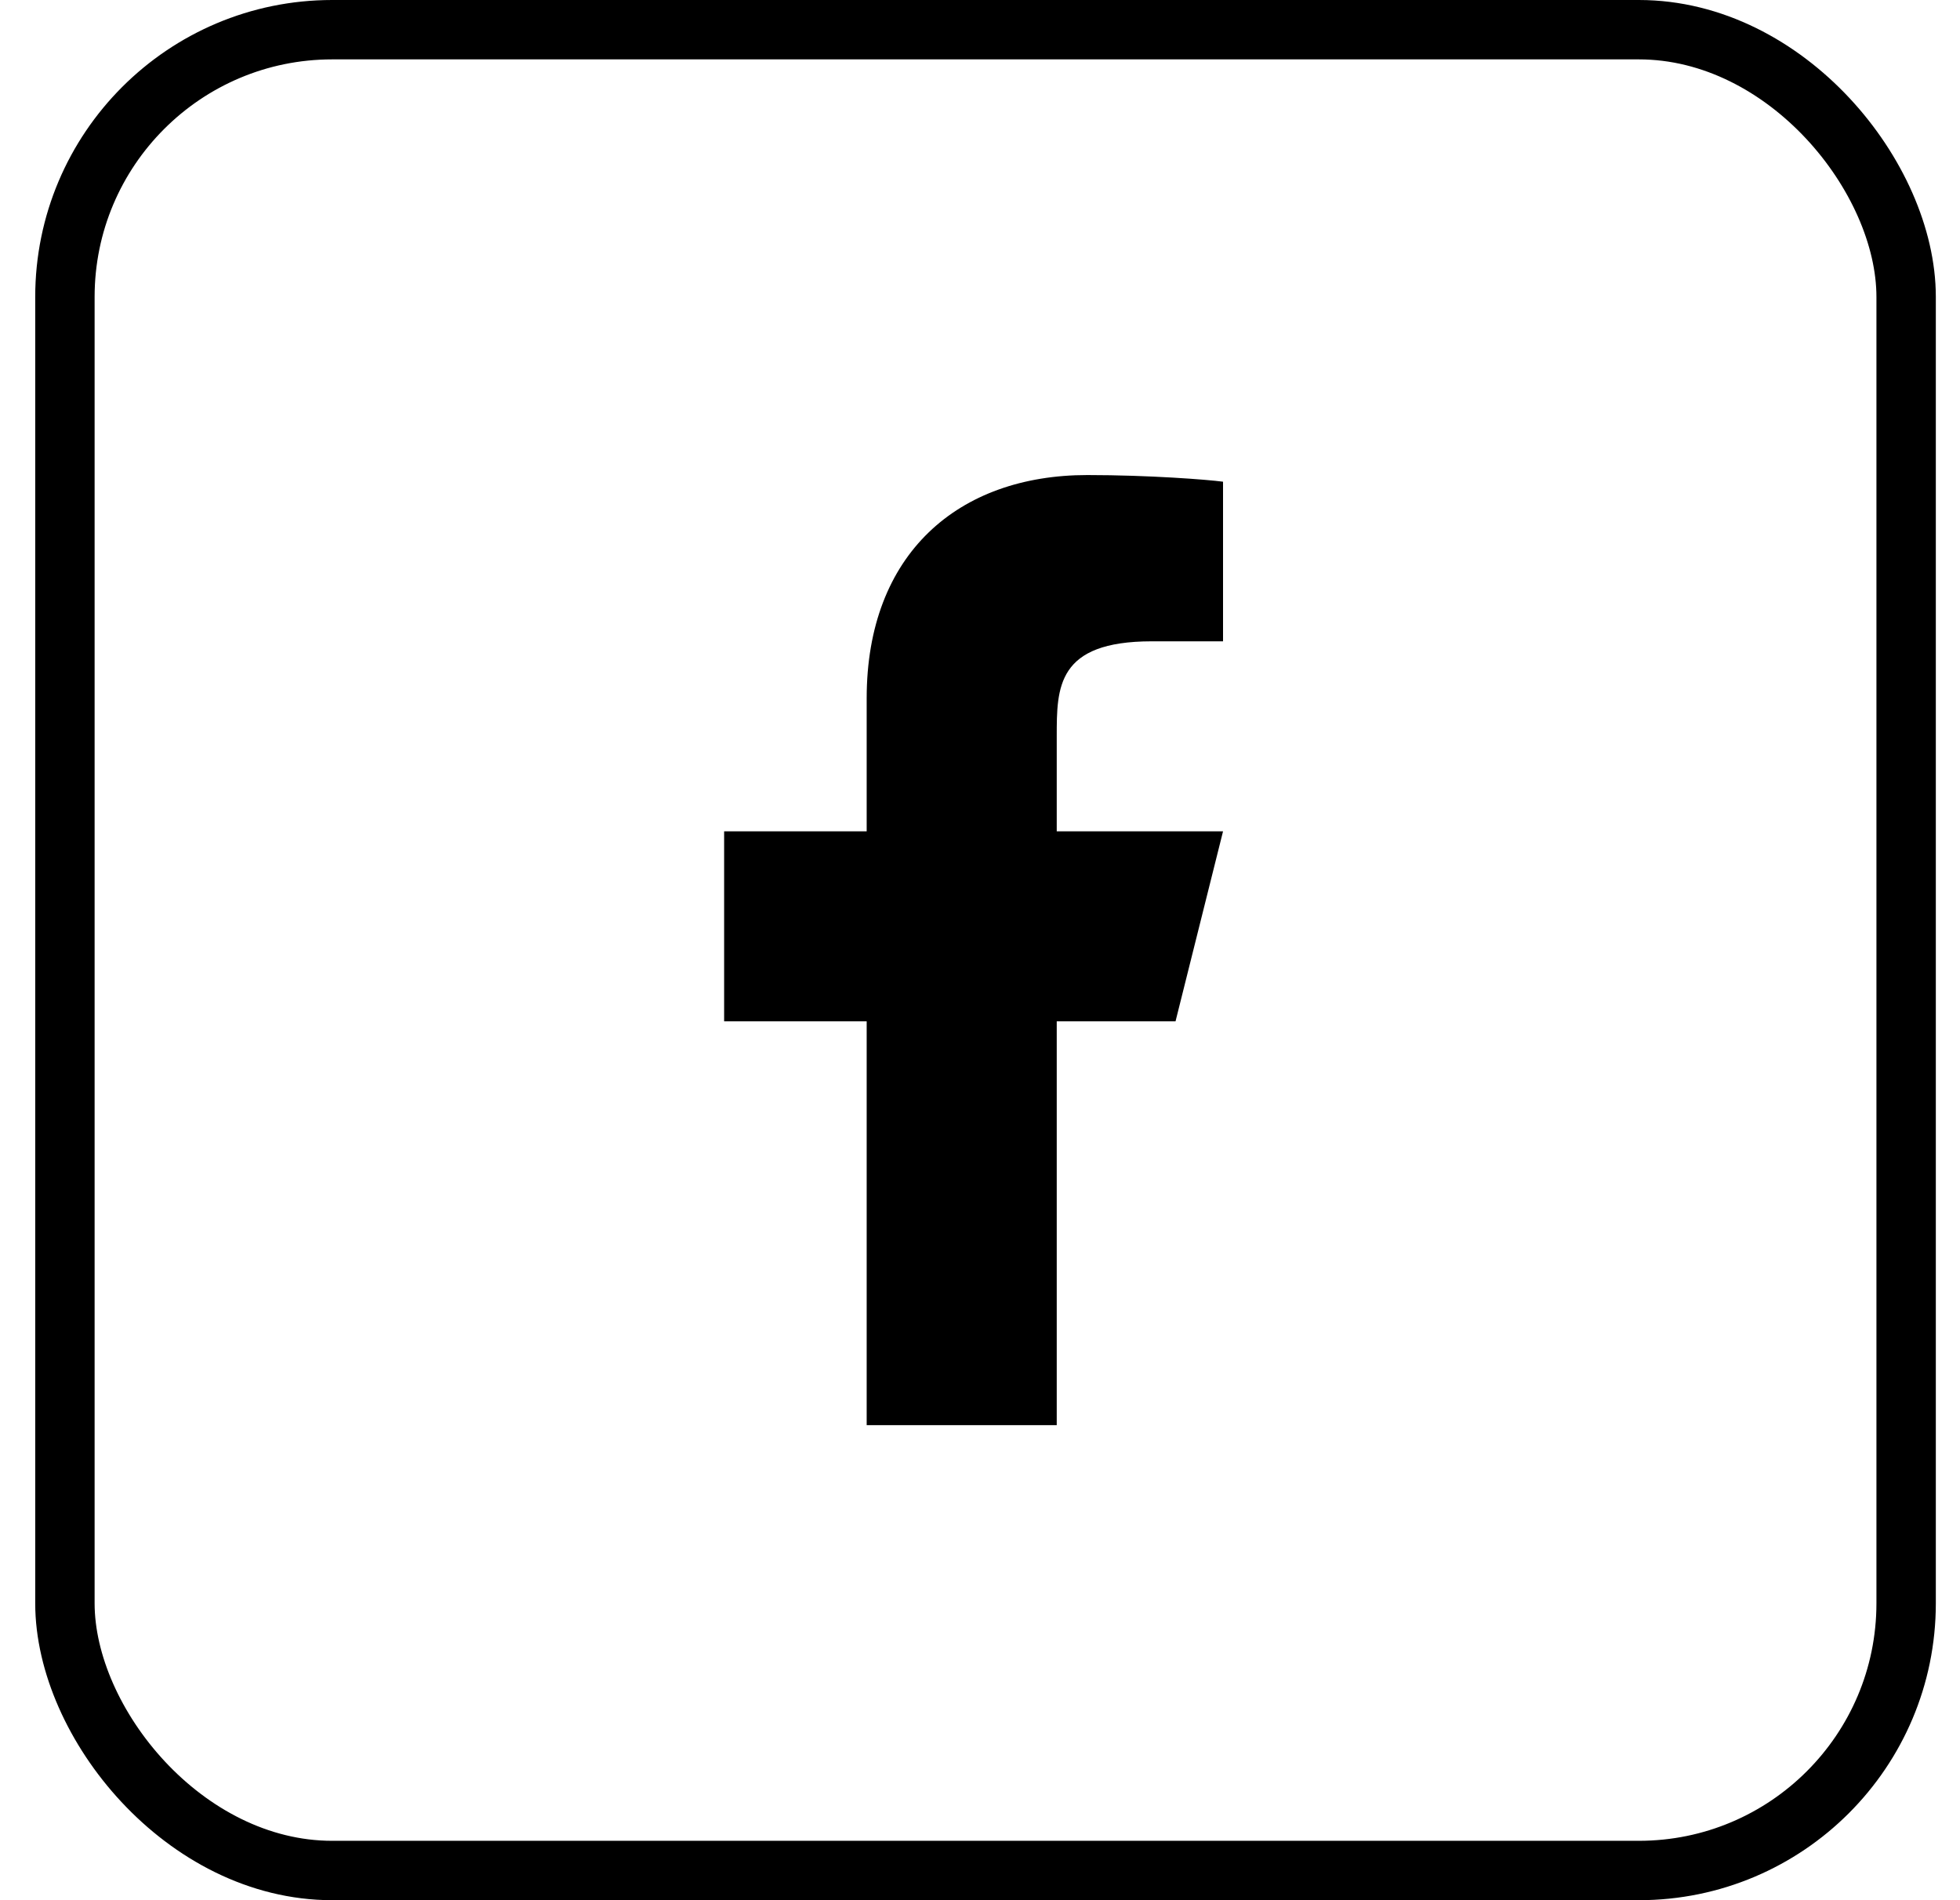
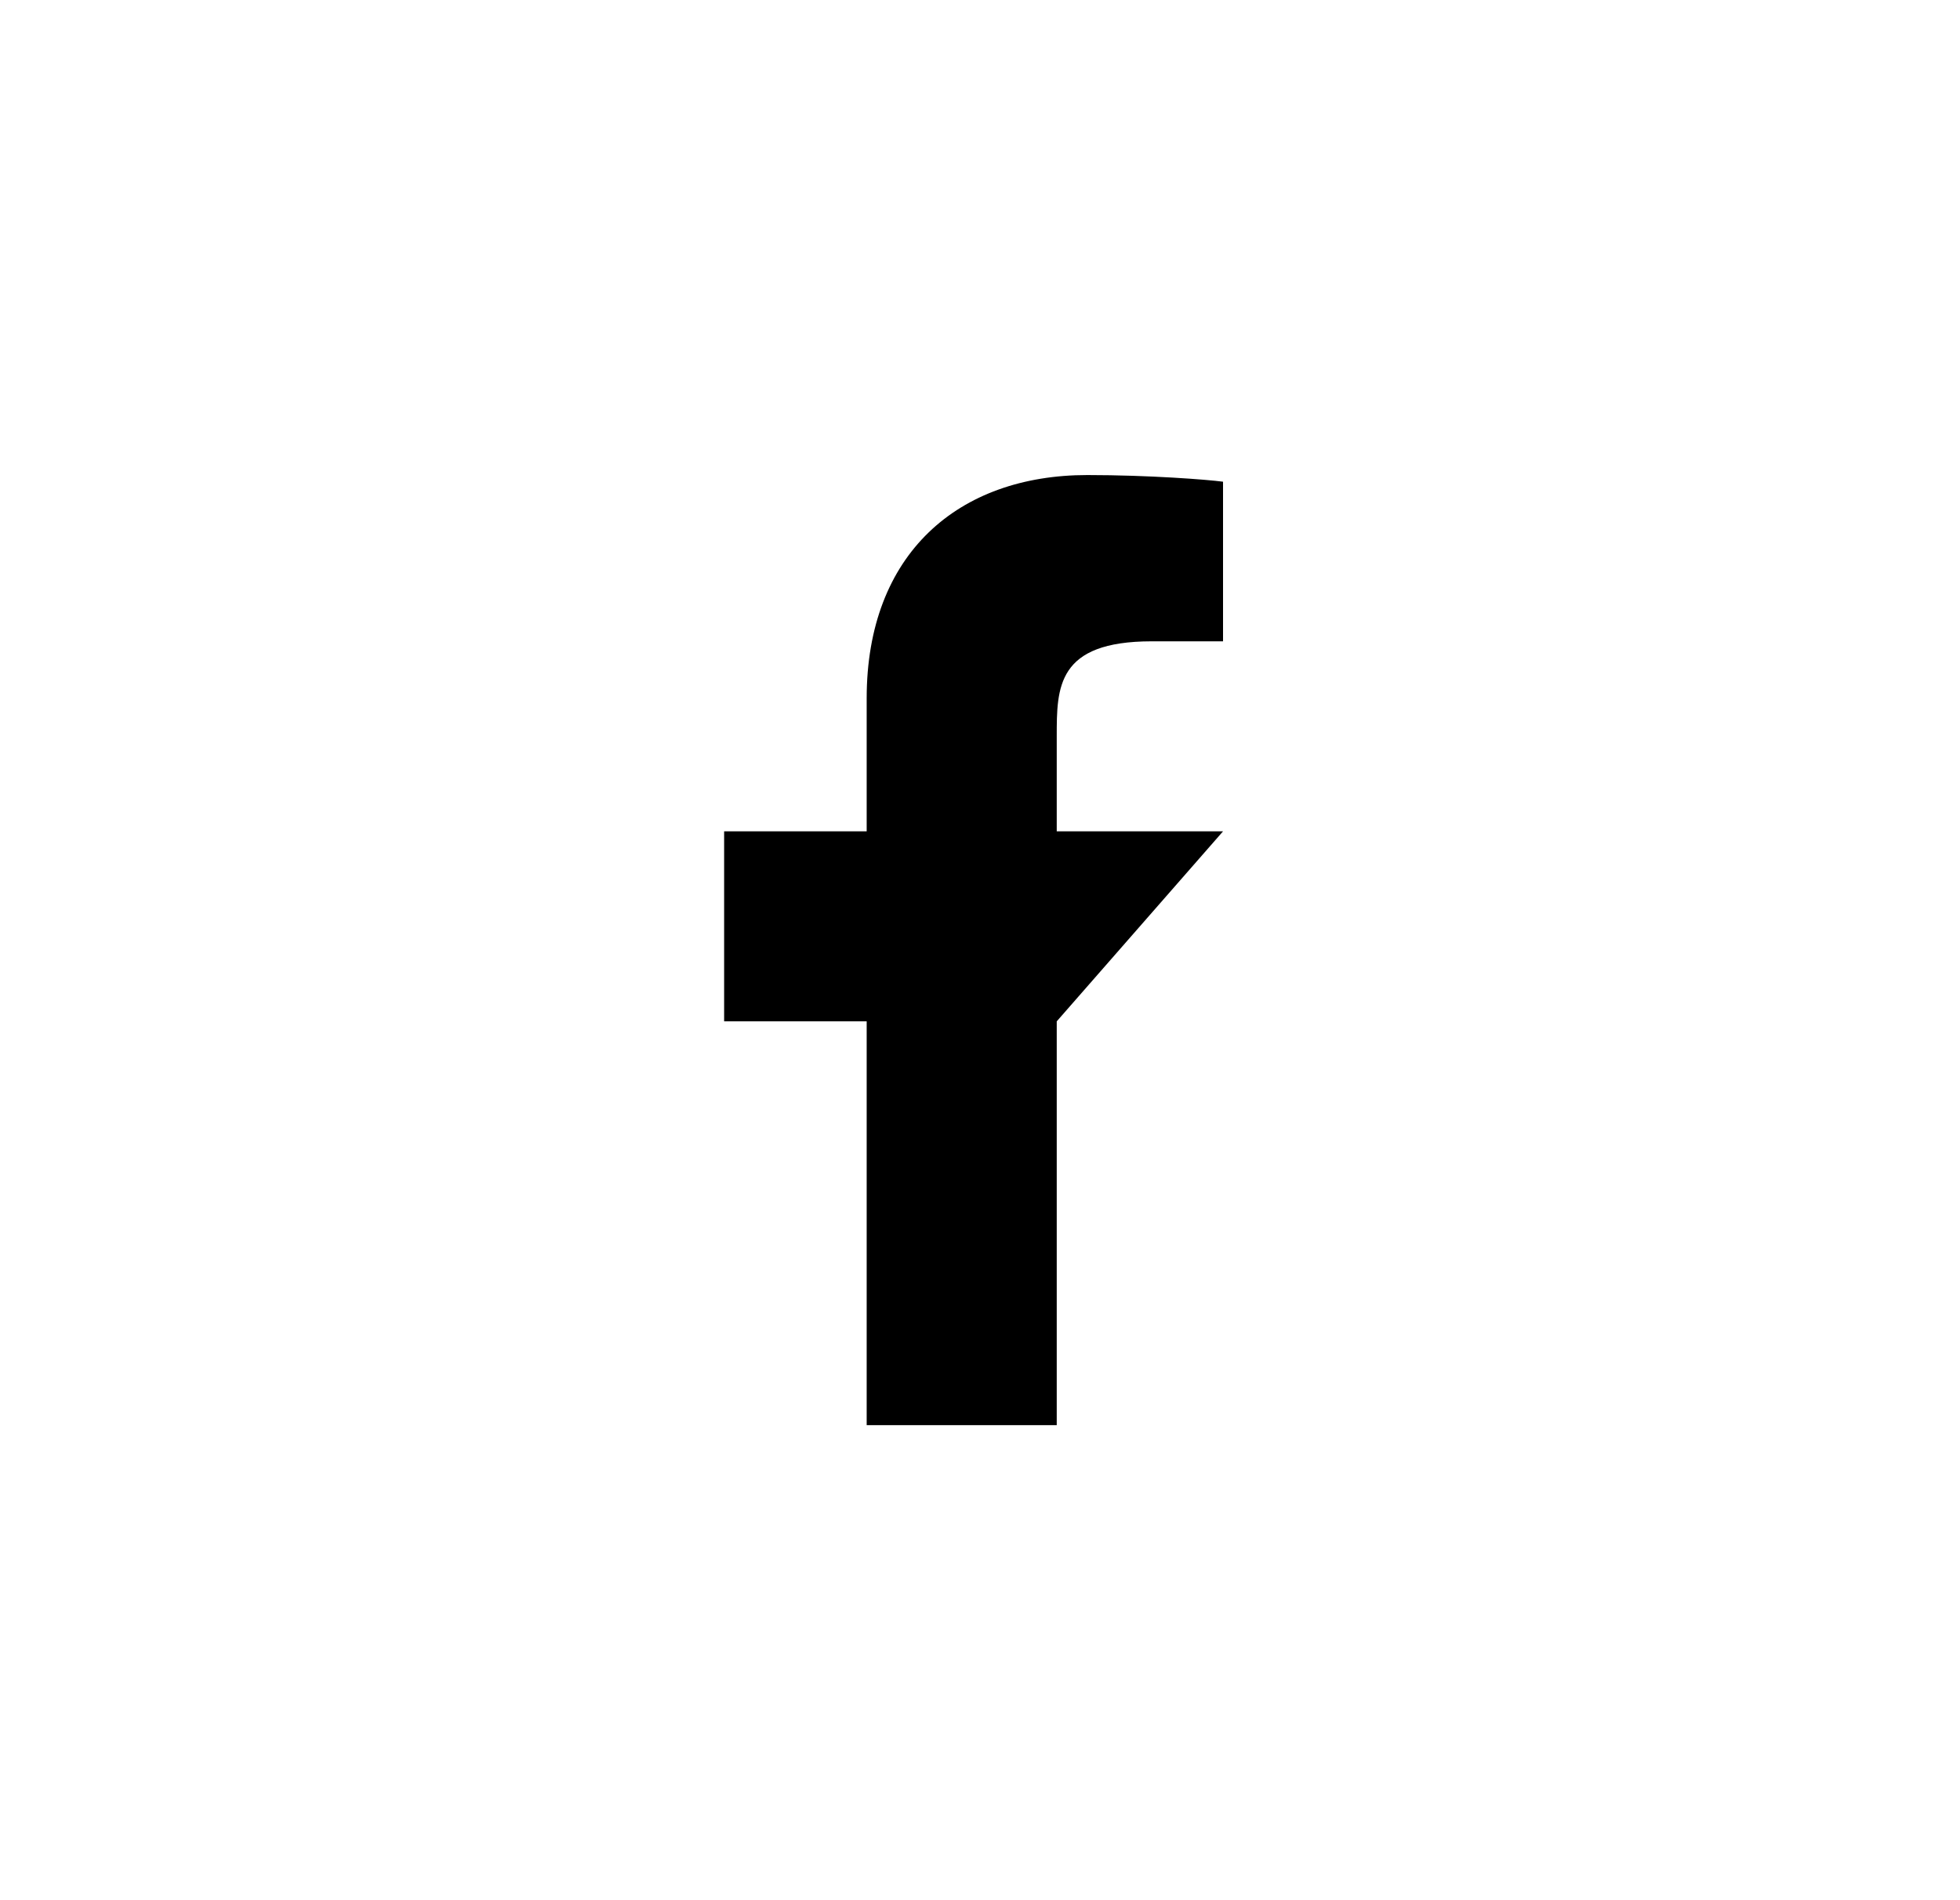
<svg xmlns="http://www.w3.org/2000/svg" width="33" height="32" viewBox="0 0 33 32" fill="none">
-   <rect x="1.093" y="0.5" width="31" height="31" rx="4.5" stroke="black" />
  <g clip-path="url(#clip0_294_2993)">
-     <path d="M17.792 17.2H19.792L20.592 14H17.792V12.4C17.792 11.576 17.792 10.8 19.392 10.8H20.592V8.112C20.332 8.077 19.347 8 18.307 8C16.135 8 14.592 9.325 14.592 11.76V14H12.192V17.2H14.592V24H17.792V17.2Z" fill="black" />
+     <path d="M17.792 17.2L20.592 14H17.792V12.4C17.792 11.576 17.792 10.8 19.392 10.8H20.592V8.112C20.332 8.077 19.347 8 18.307 8C16.135 8 14.592 9.325 14.592 11.76V14H12.192V17.2H14.592V24H17.792V17.2Z" fill="black" />
  </g>
  <defs>
    <clipPath id="clip0_294_2993">
      <rect width="8.8" height="16" fill="white" transform="translate(12.192 8)" />
    </clipPath>
  </defs>
</svg>